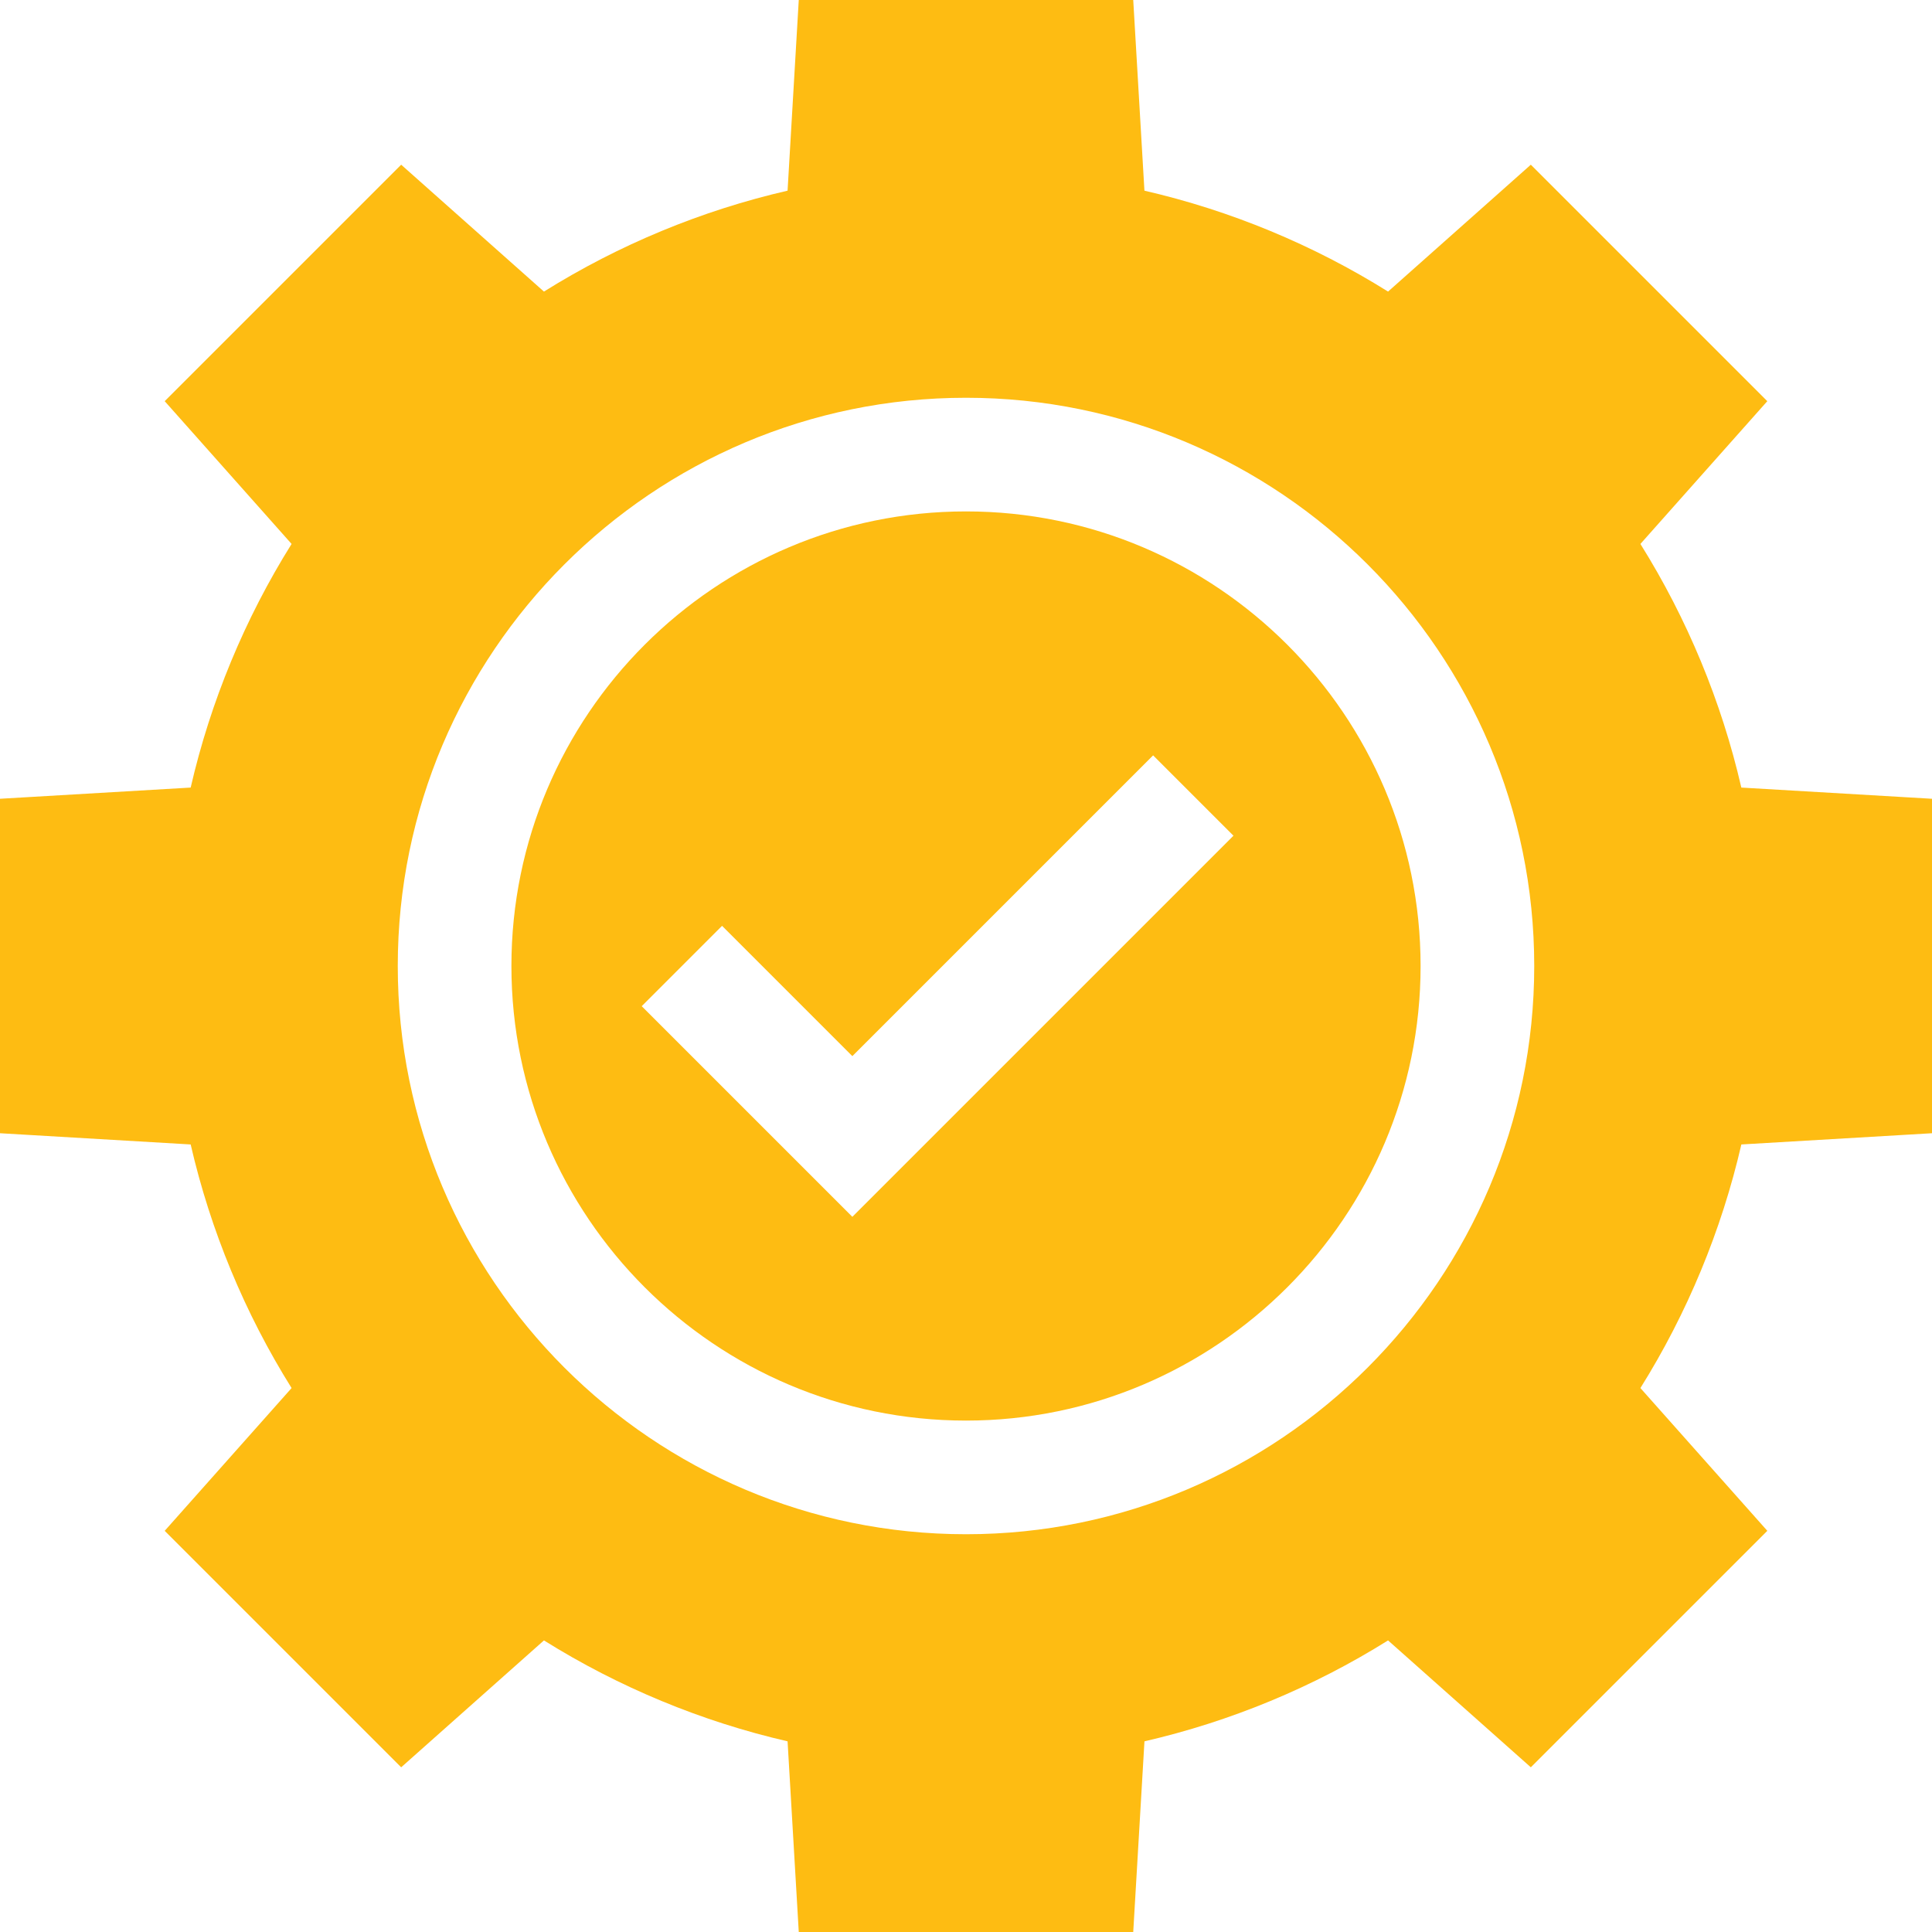
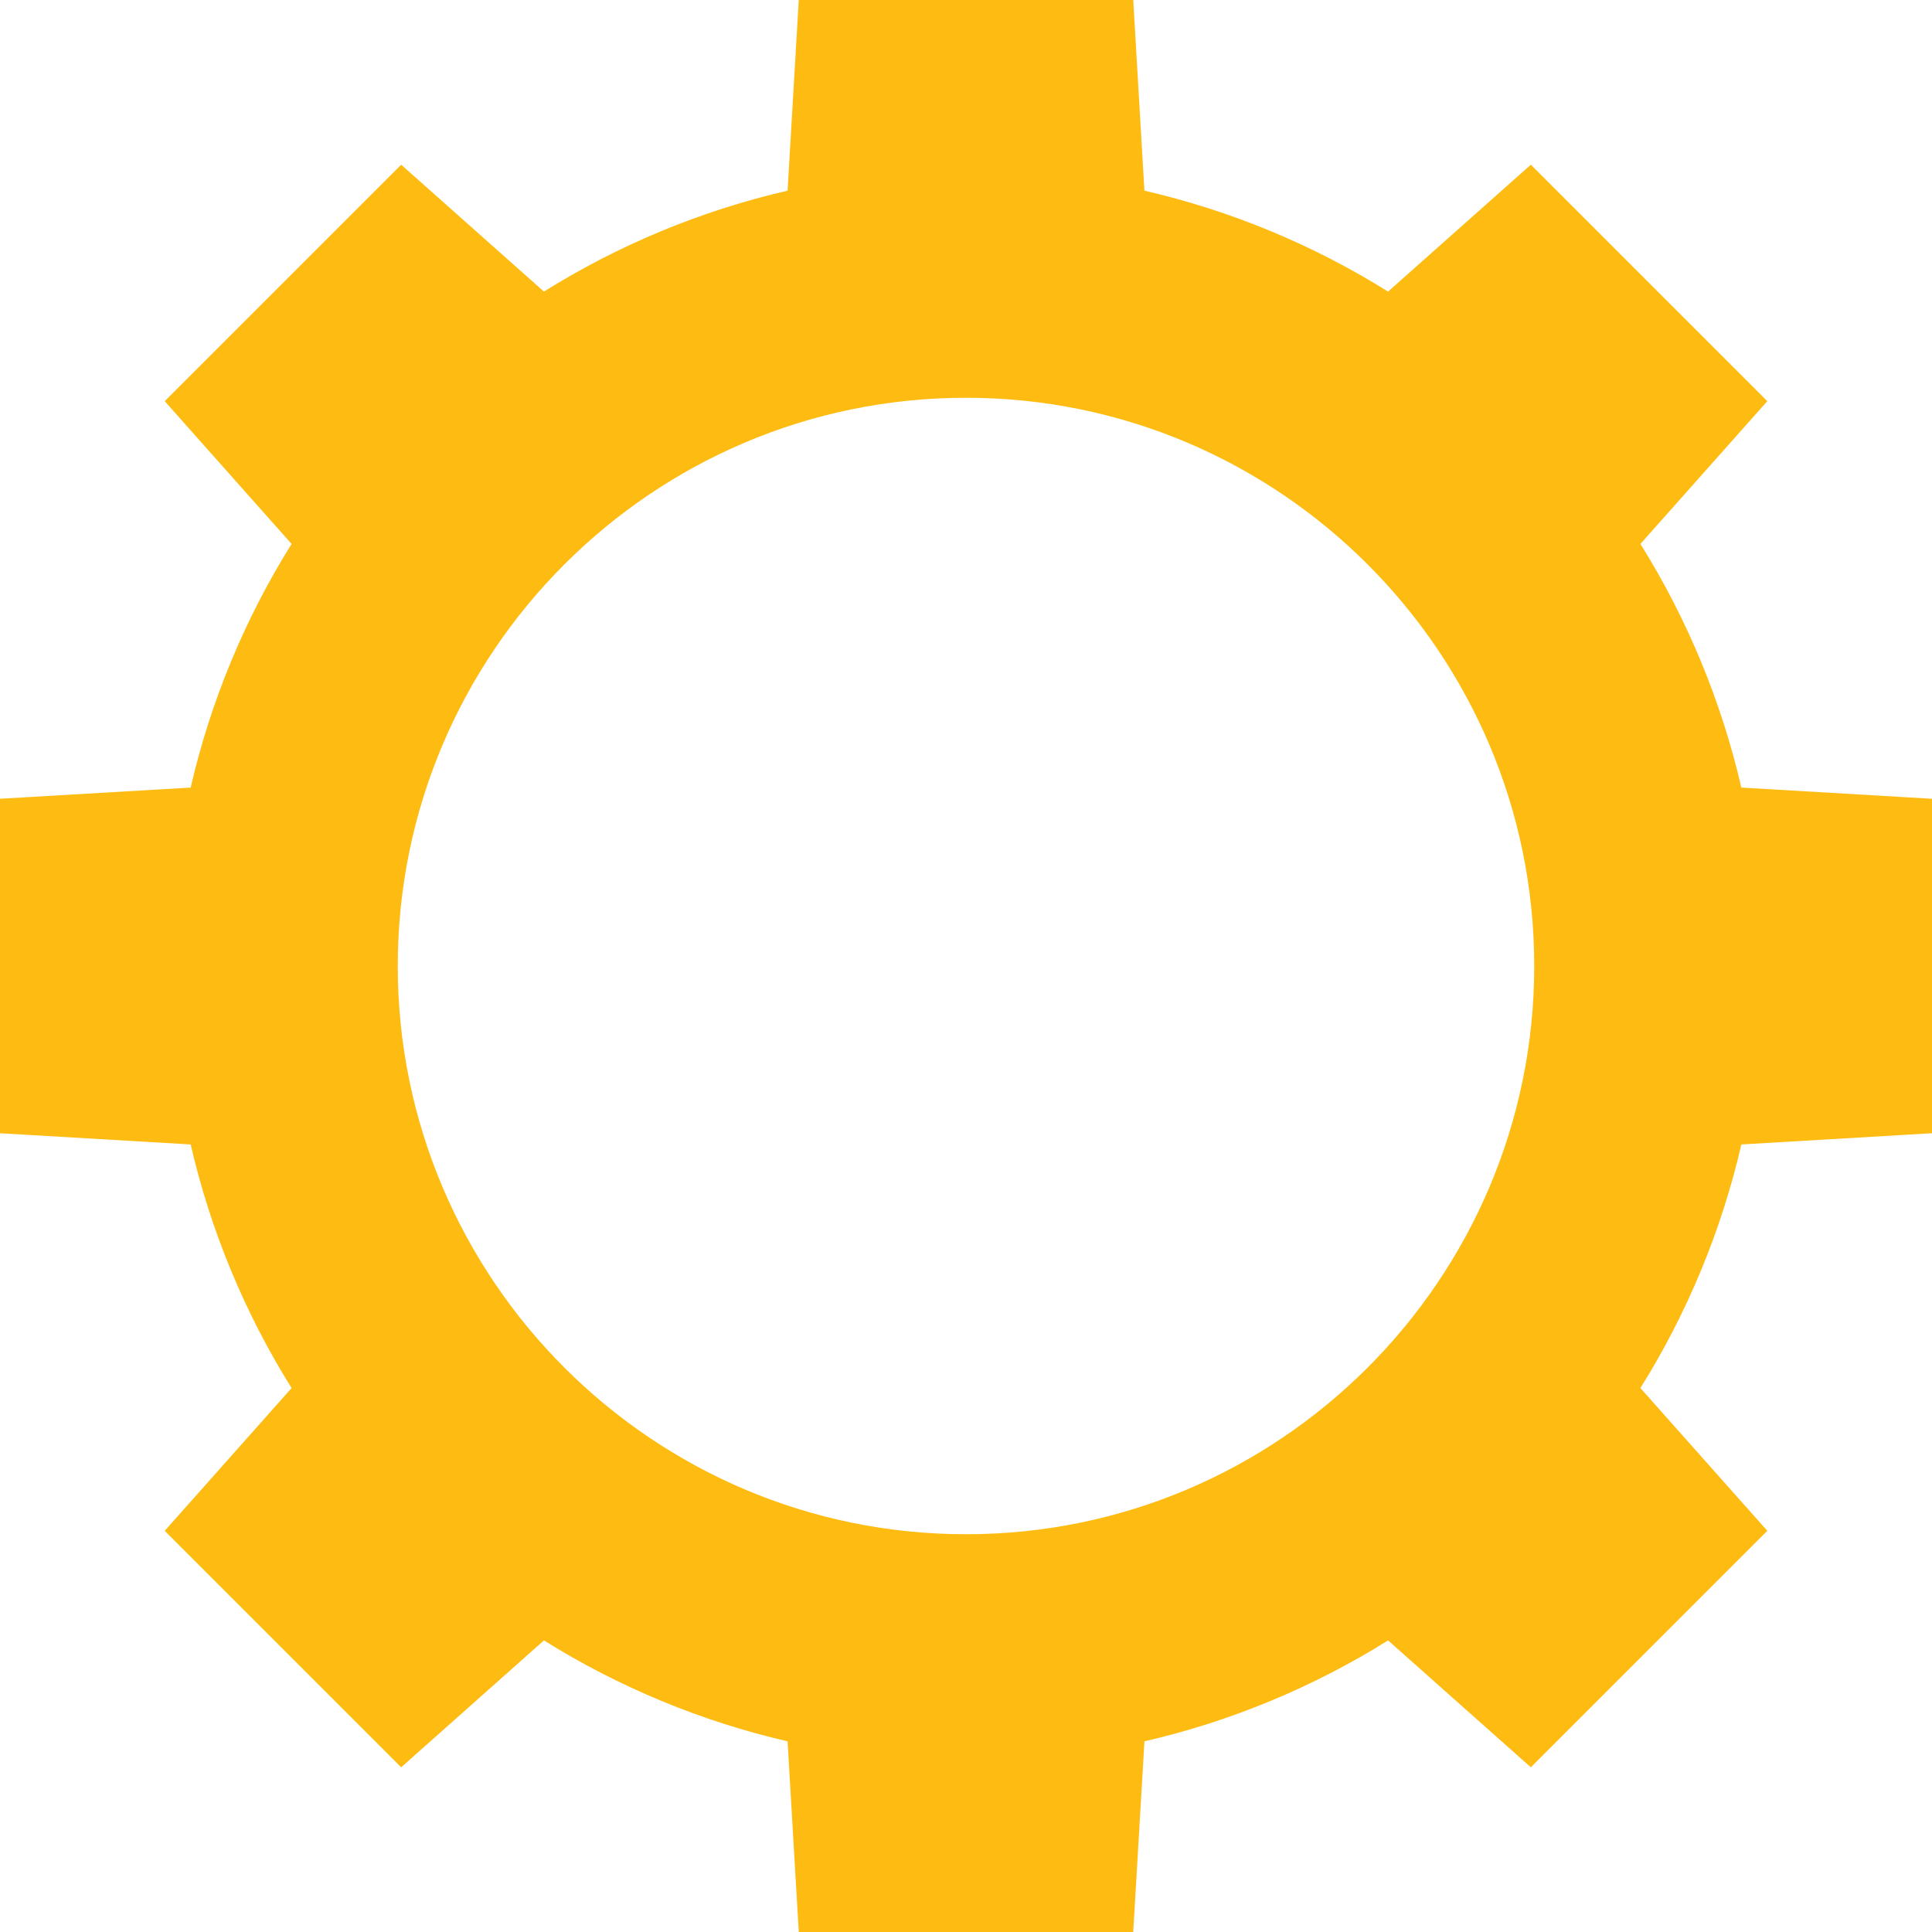
<svg xmlns="http://www.w3.org/2000/svg" width="68" height="68" viewBox="0 0 68 68" fill="none">
-   <path d="M34 18C25.177 18 18 25.177 18 34C18 42.822 25.177 50 34 50C42.822 50 50 42.822 50 34C50 25.177 42.822 18 34 18ZM30 42.828L22.586 35.414L25.414 32.586L30 37.172L40.586 26.586L43.414 29.414L30 42.828Z" fill="url(#paint0_linear_189_1432)" />
  <path d="M68 39.886V28.114L61.289 27.72C60.593 24.696 59.384 21.779 57.737 19.145L62.203 14.12L53.88 5.797L48.855 10.263C46.221 8.615 43.304 7.407 40.28 6.711L39.886 0H28.114L27.72 6.711C24.696 7.407 21.779 8.615 19.145 10.263L14.12 5.797L5.797 14.12L10.263 19.145C8.615 21.779 7.407 24.696 6.711 27.72L0 28.114V39.886L6.711 40.281C7.407 43.304 8.615 46.221 10.263 48.855L5.797 53.88L14.12 62.203L19.145 57.737C21.779 59.384 24.696 60.593 27.72 61.289L28.114 68H39.886L40.281 61.289C43.304 60.593 46.221 59.385 48.855 57.737L53.88 62.203L62.204 53.88L57.737 48.855C59.385 46.221 60.593 43.304 61.29 40.281L68 39.886ZM34 54C22.972 54 14 45.028 14 34C14 22.972 22.972 14 34 14C45.028 14 54 22.972 54 34C54 45.028 45.028 54 34 54Z" fill="url(#paint1_linear_189_1432)" />
  <defs>
    <linearGradient id="paint0_linear_189_1432" x1="34.009" y1="-105.861" x2="34.009" y2="-105.861" gradientUnits="userSpaceOnUse">
      <stop offset="0.54" stop-color="#FEBC12" />
      <stop offset="1" stop-color="#FEBC12" />
    </linearGradient>
    <linearGradient id="paint1_linear_189_1432" x1="34.02" y1="-263.205" x2="34.02" y2="-263.205" gradientUnits="userSpaceOnUse">
      <stop offset="0.54" stop-color="#FEBC12" />
      <stop offset="1" stop-color="#FEBC12" />
    </linearGradient>
  </defs>
</svg>